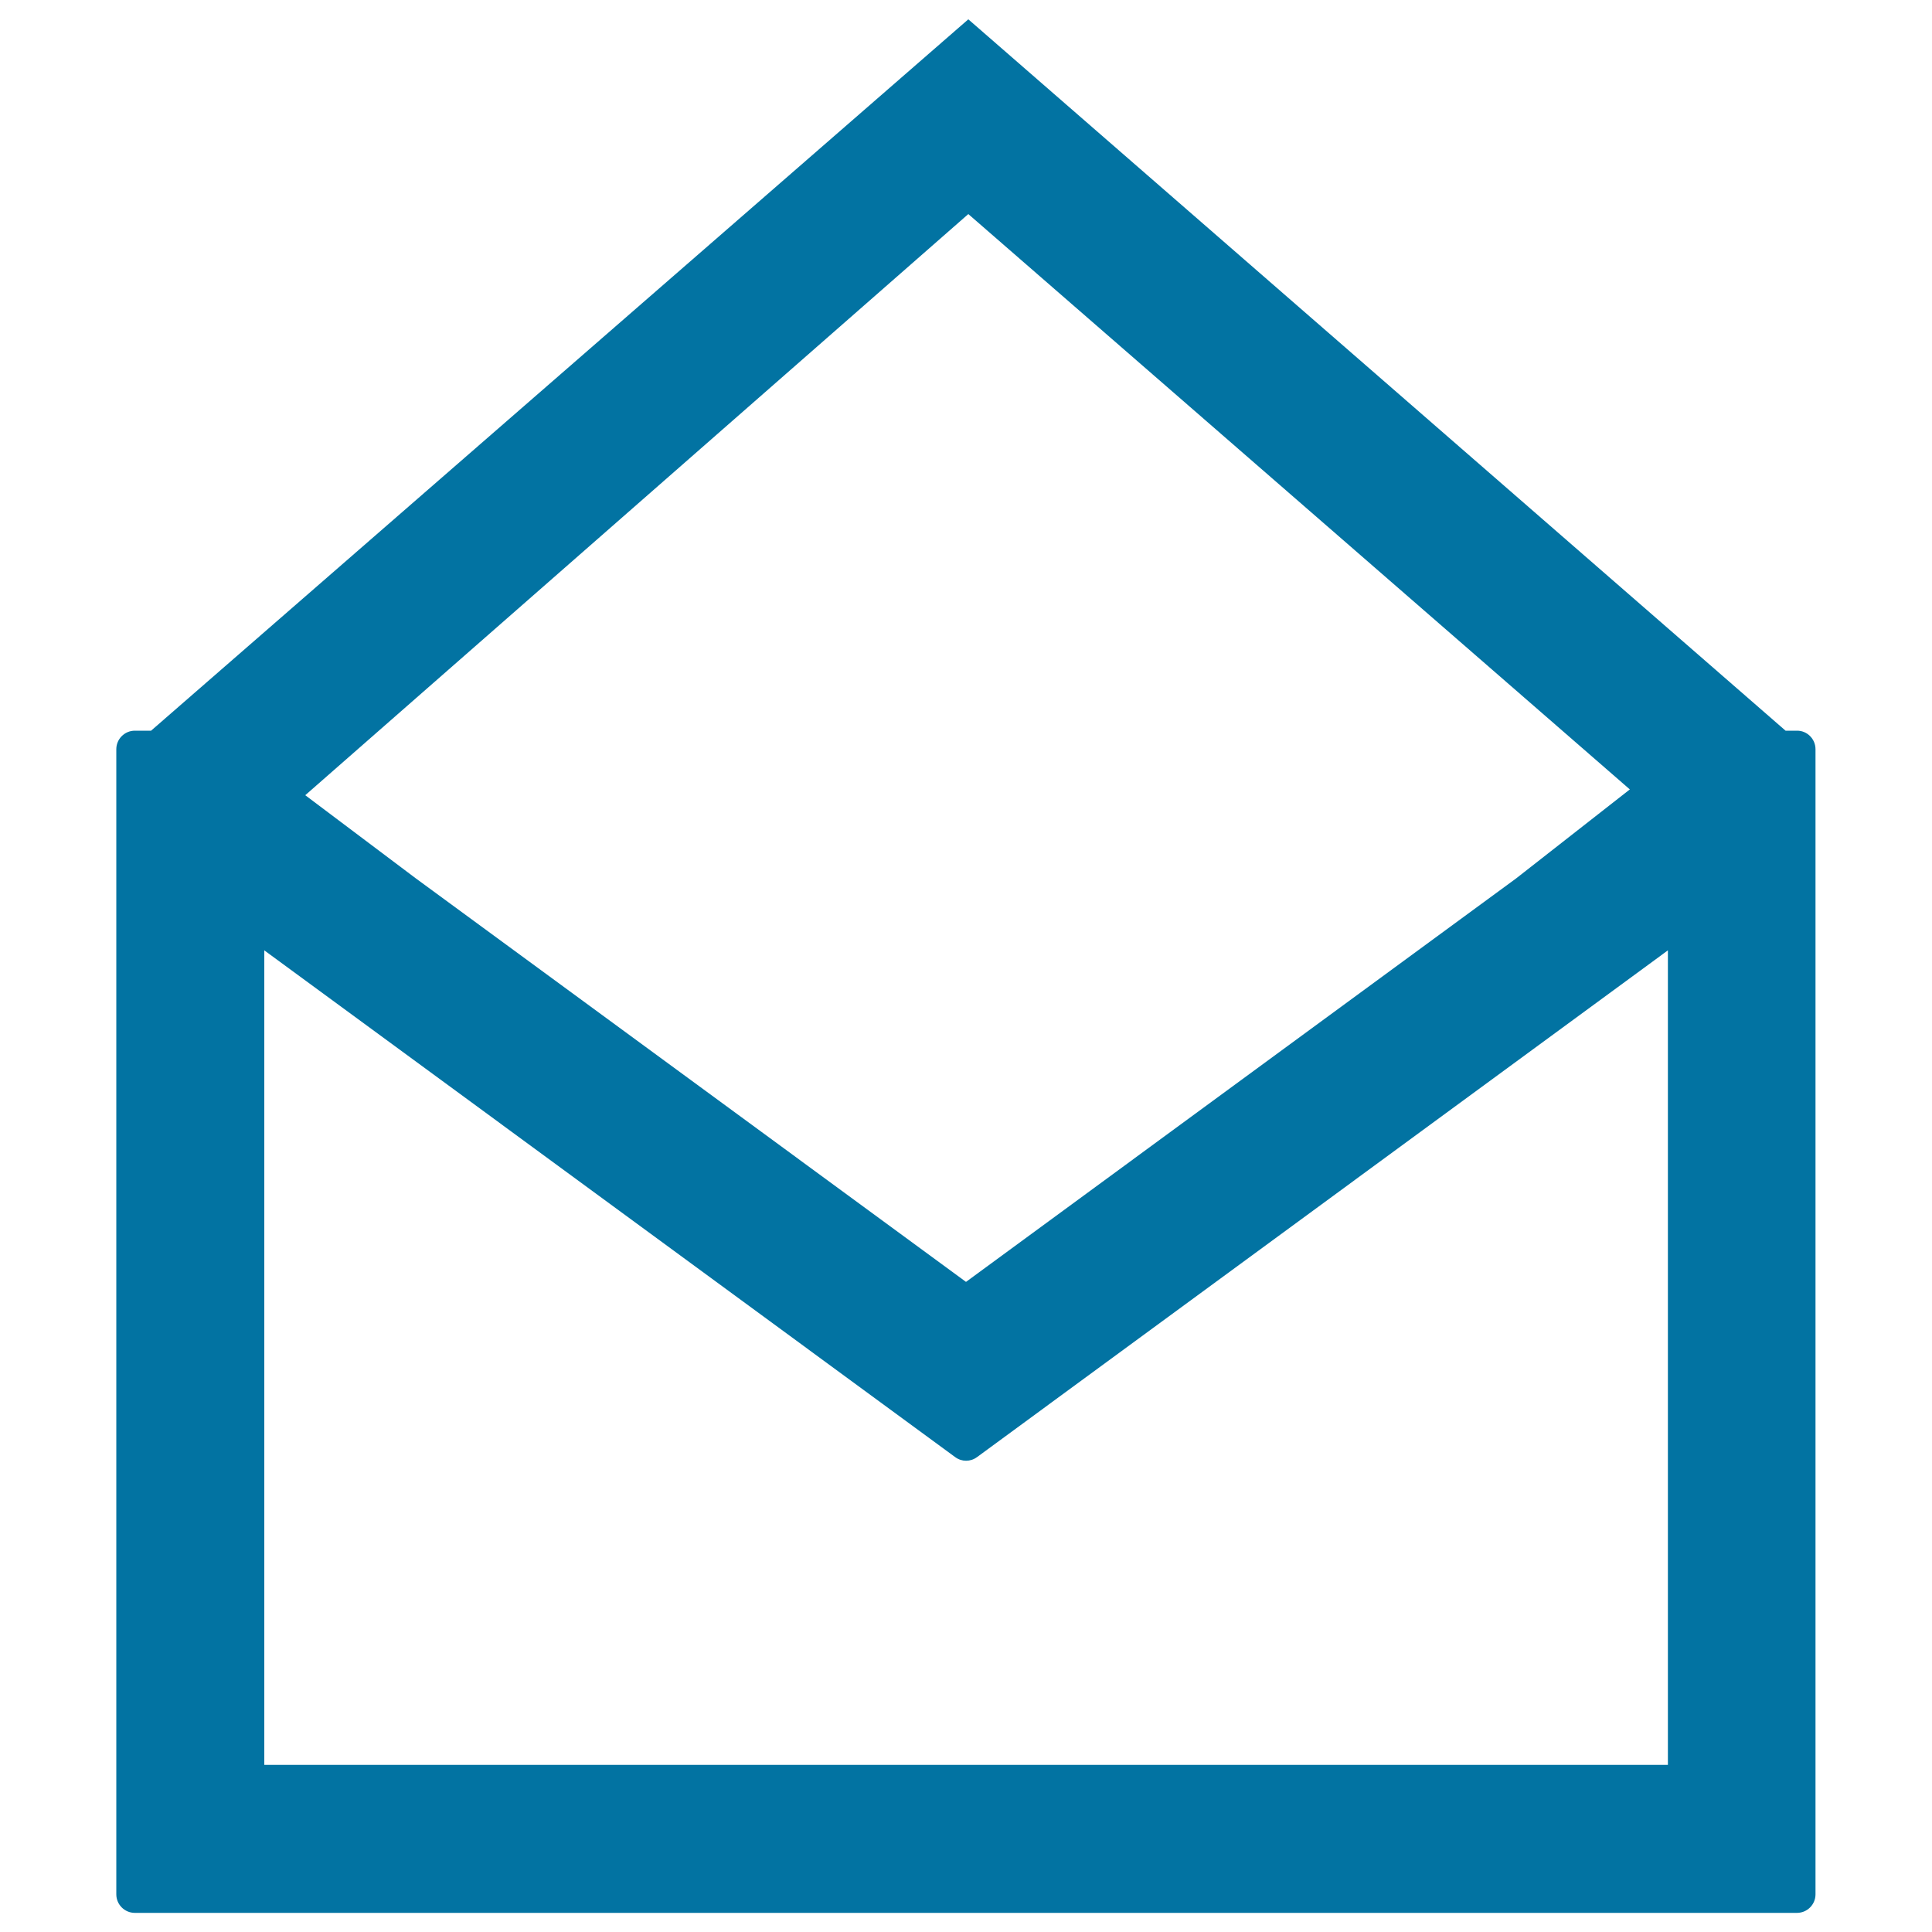
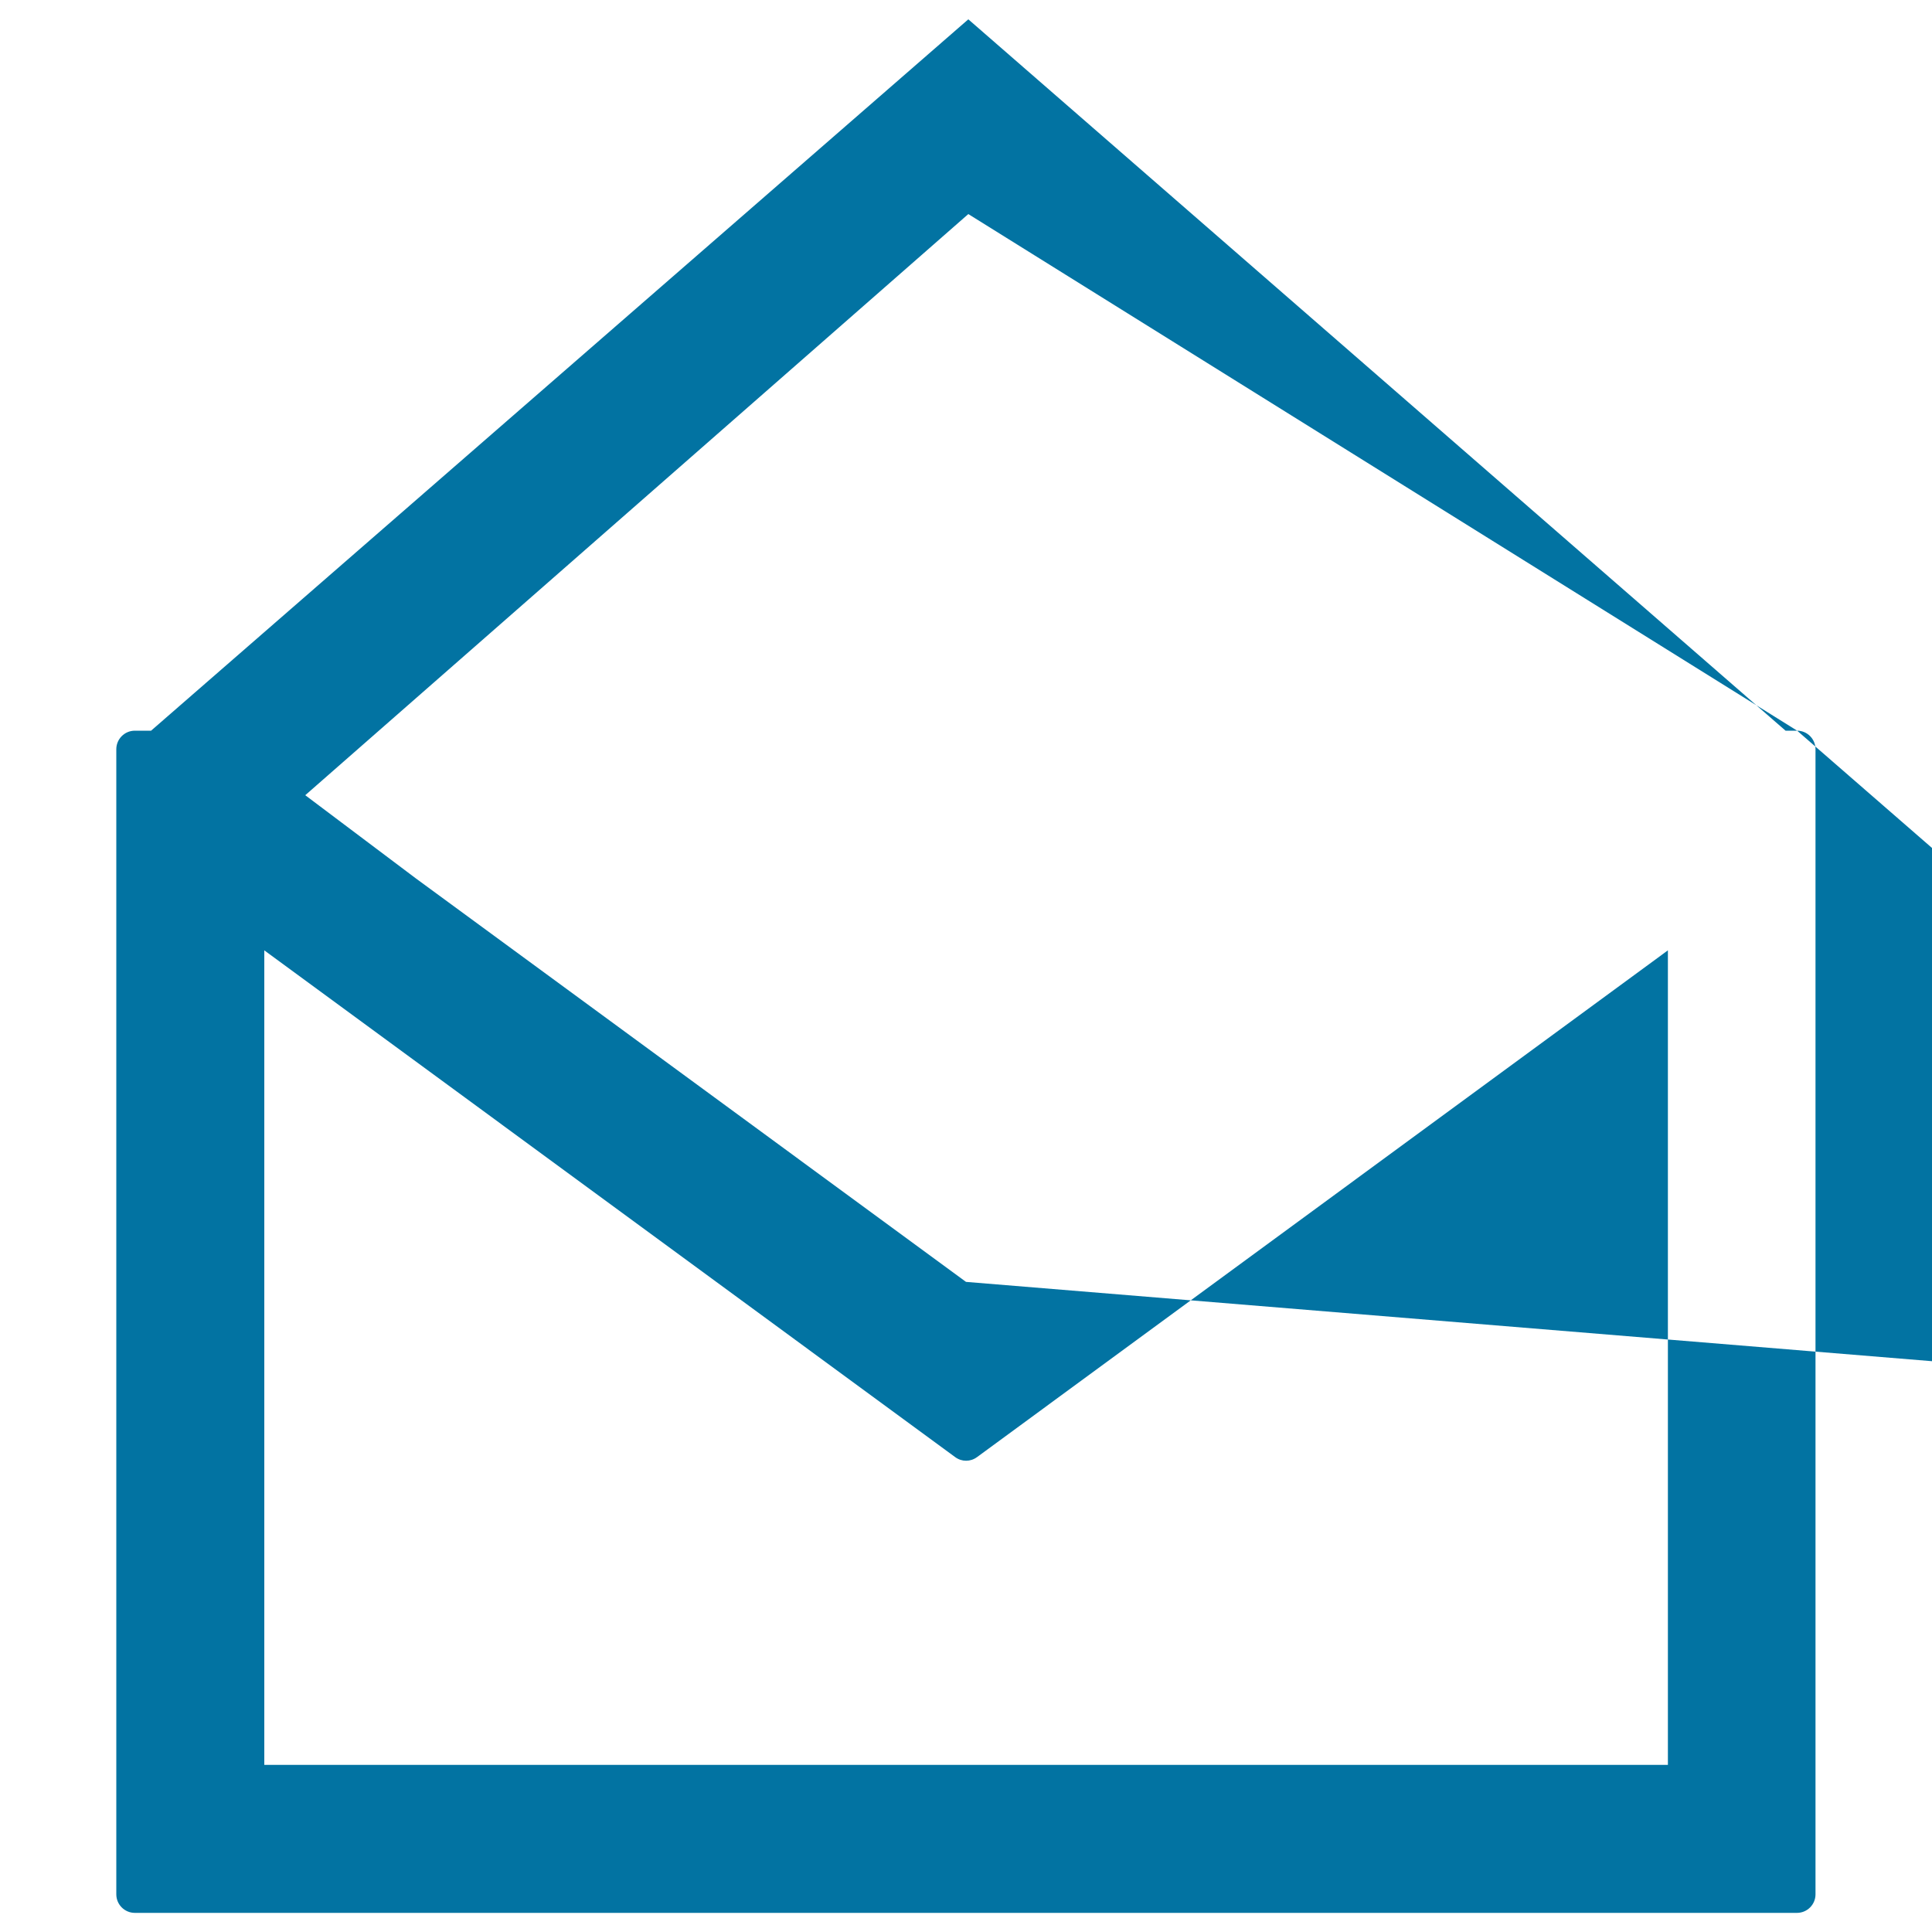
<svg xmlns="http://www.w3.org/2000/svg" viewBox="0 0 1000 1000" style="fill:#0273a2">
  <title>Open Envelope Mail Symbol SVG icon</title>
  <g>
-     <path d="M930.2,378.2h-6L501.2,10l-423,368.2h-8.4c-5.3,0-9.6,4.3-9.6,9.6v592.7c0,5.3,4.3,9.6,9.6,9.6h860.3c5.3,0,9.6-4.3,9.6-9.6V387.8C939.7,382.5,935.4,378.2,930.2,378.2z M501.2,110.8l342.4,297.8l-58.9,46.1L500,663.5L215.3,454.7L158,411.6L501.2,110.8z M863.3,913.5H136.8V491.9l357.6,262.3c3.4,2.5,7.9,2.5,11.3,0l357.6-262.3L863.3,913.5L863.3,913.5z" />
+     <path d="M930.2,378.2h-6L501.2,10l-423,368.2h-8.4c-5.3,0-9.6,4.3-9.6,9.6v592.7c0,5.3,4.3,9.6,9.6,9.6h860.3c5.3,0,9.6-4.3,9.6-9.6V387.8C939.7,382.5,935.4,378.2,930.2,378.2z l342.4,297.8l-58.9,46.1L500,663.5L215.3,454.7L158,411.6L501.2,110.8z M863.3,913.5H136.8V491.9l357.6,262.3c3.4,2.5,7.9,2.5,11.3,0l357.6-262.3L863.3,913.5L863.3,913.5z" />
  </g>
</svg>